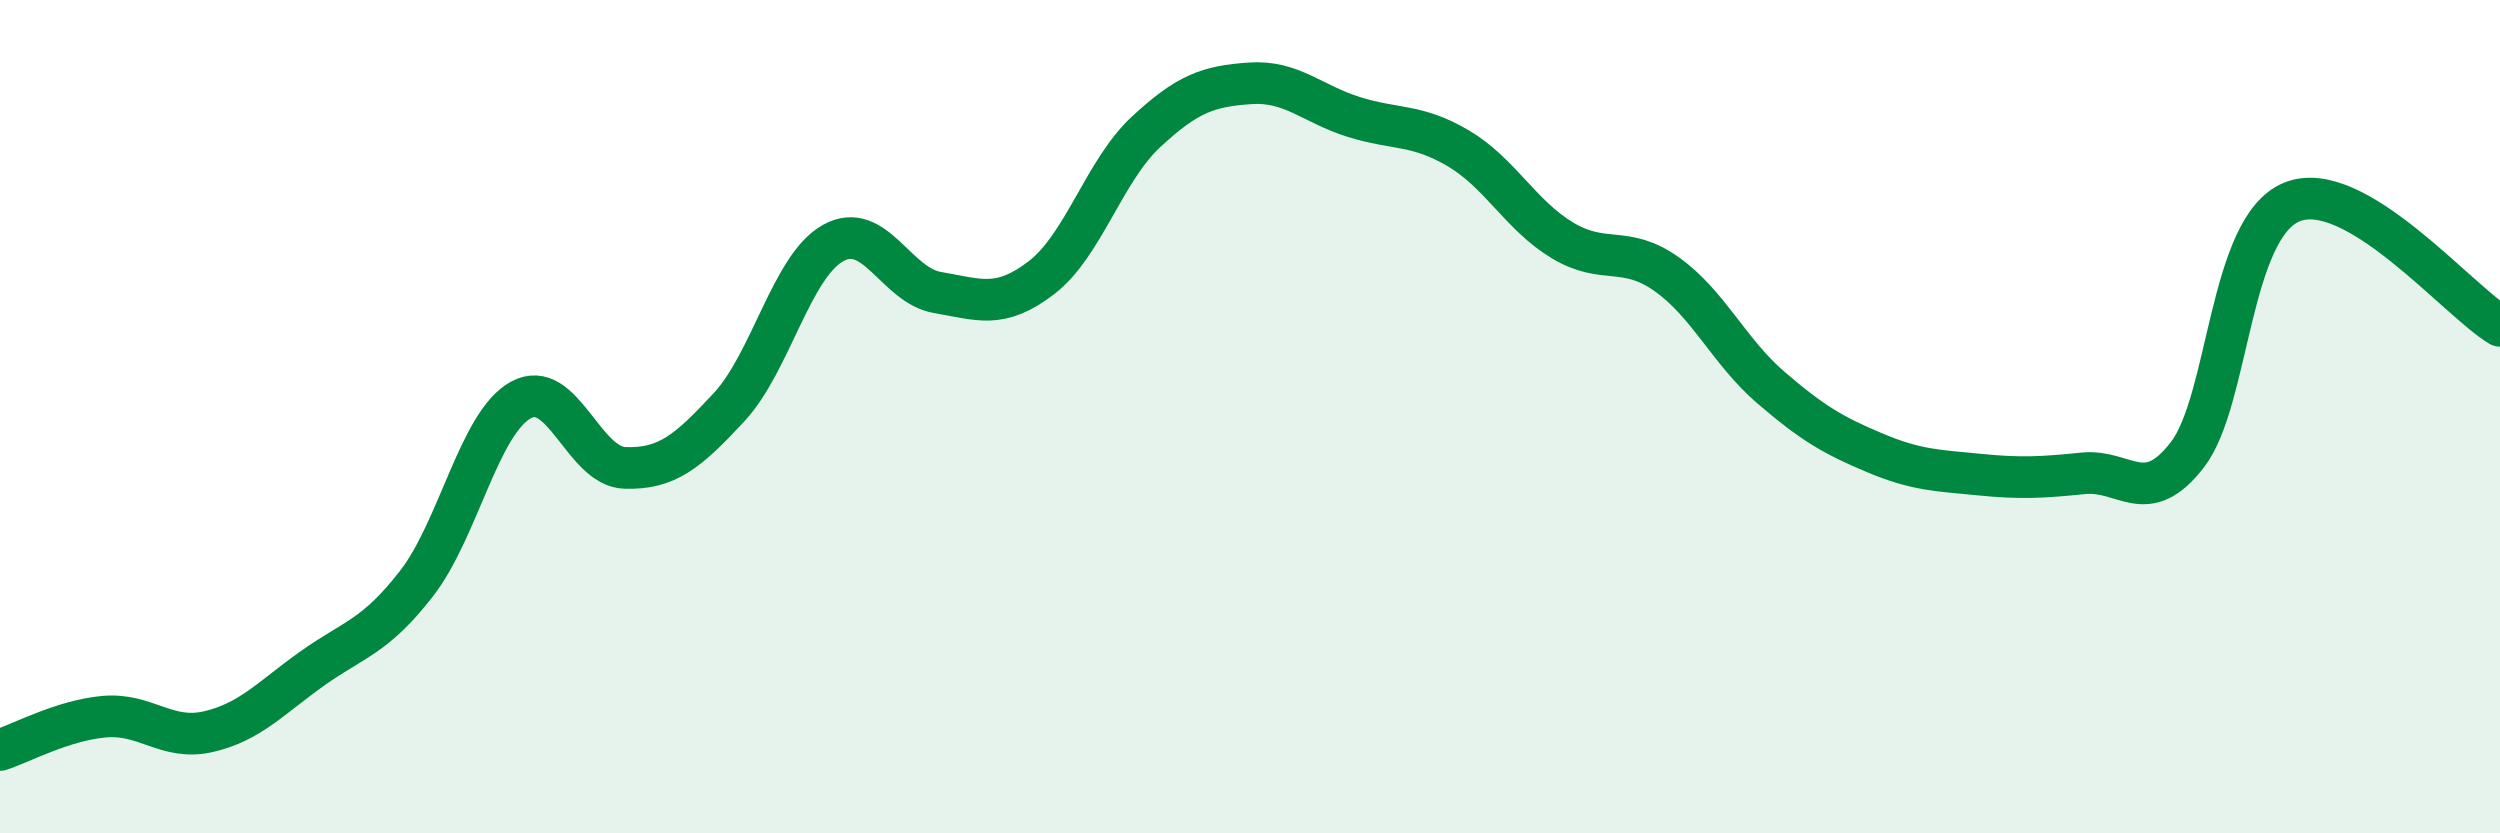
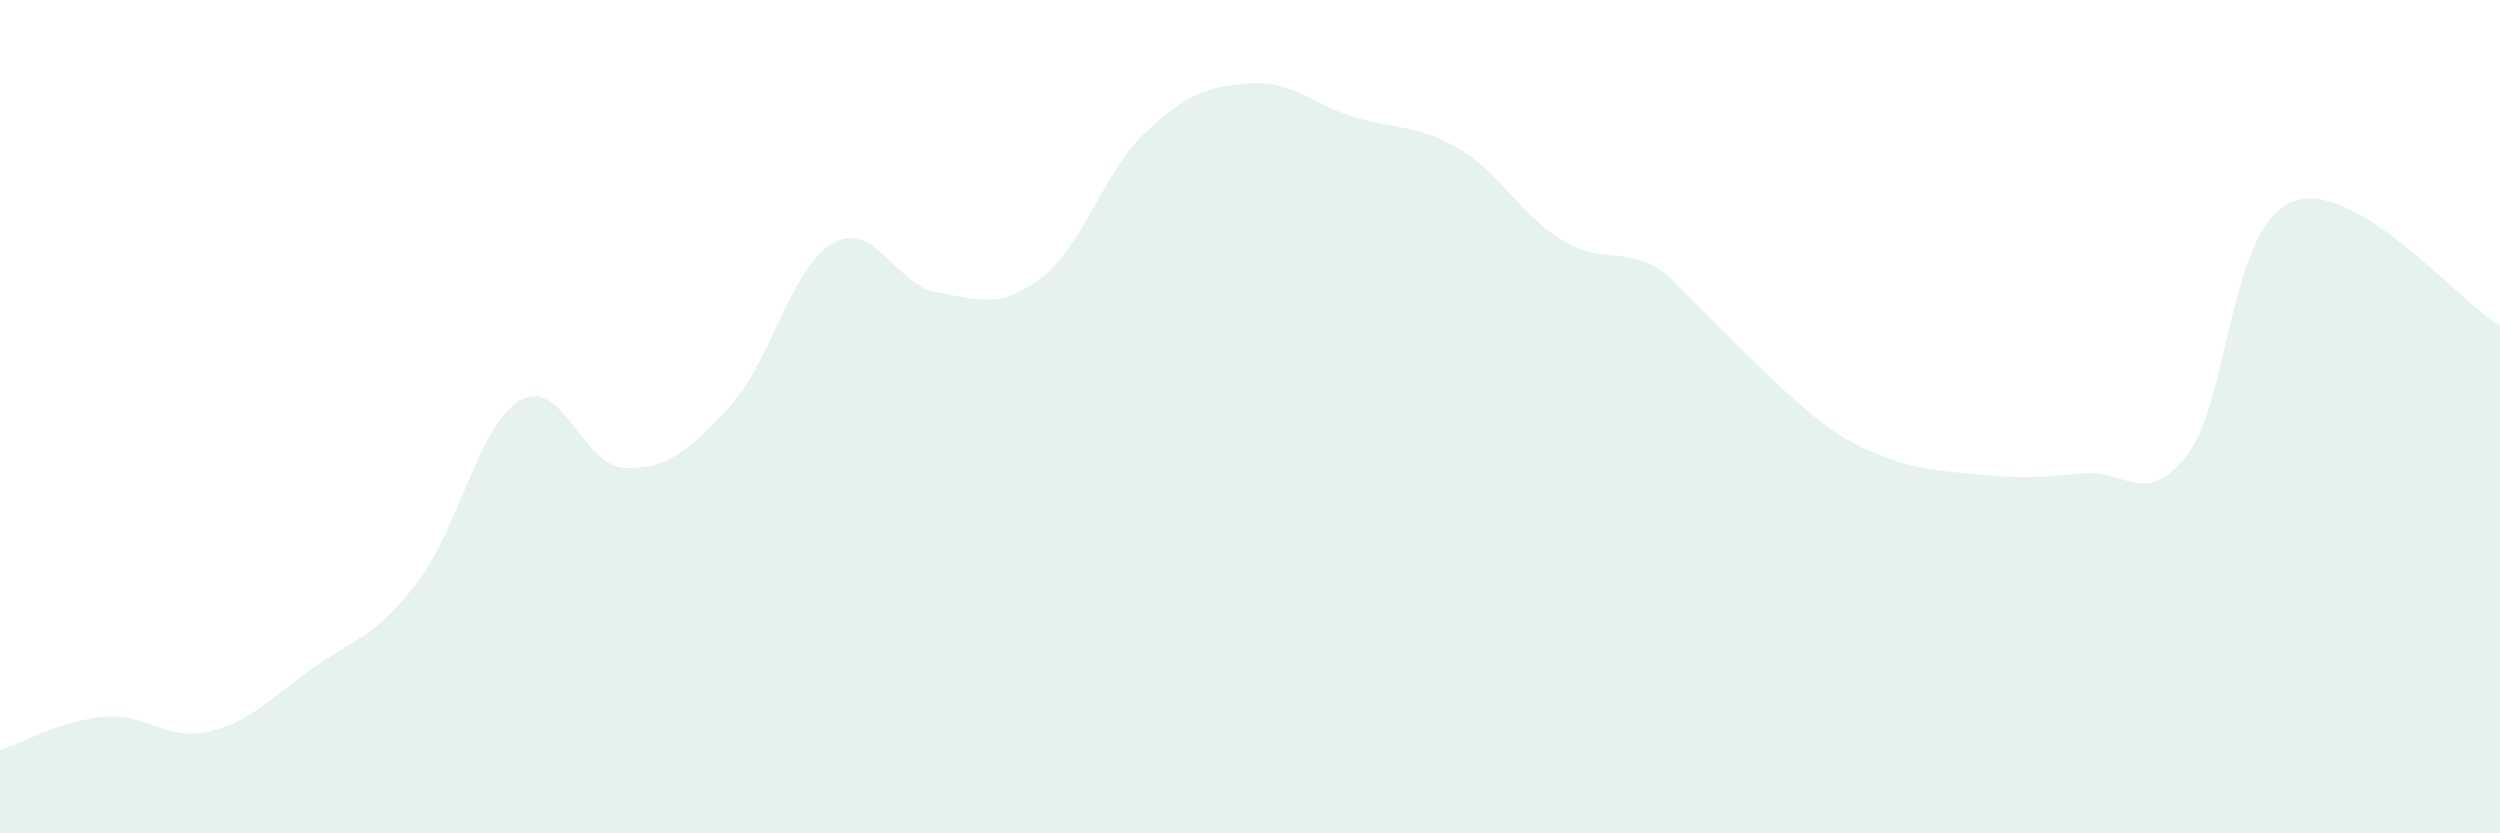
<svg xmlns="http://www.w3.org/2000/svg" width="60" height="20" viewBox="0 0 60 20">
-   <path d="M 0,18 C 0.5,17.84 1.5,17.29 2.5,17.2 C 3.5,17.11 4,17.79 5,17.56 C 6,17.33 6.5,16.75 7.5,16.04 C 8.5,15.33 9,15.29 10,14 C 11,12.71 11.5,10.15 12.5,9.6 C 13.5,9.05 14,11.2 15,11.23 C 16,11.26 16.5,10.85 17.5,9.77 C 18.5,8.69 19,6.38 20,5.83 C 21,5.28 21.5,6.85 22.5,7.02 C 23.5,7.19 24,7.43 25,6.66 C 26,5.89 26.5,4.1 27.5,3.17 C 28.5,2.24 29,2.07 30,2 C 31,1.93 31.5,2.5 32.5,2.81 C 33.5,3.12 34,2.97 35,3.56 C 36,4.15 36.5,5.17 37.5,5.77 C 38.5,6.37 39,5.87 40,6.58 C 41,7.29 41.5,8.44 42.5,9.3 C 43.5,10.16 44,10.45 45,10.87 C 46,11.29 46.5,11.29 47.5,11.39 C 48.5,11.49 49,11.46 50,11.36 C 51,11.26 51.5,12.21 52.5,10.91 C 53.5,9.61 53.5,5.47 55,4.85 C 56.5,4.23 59,7.23 60,7.82L60 20L0 20Z" fill="#008740" opacity="0.1" stroke-linecap="round" stroke-linejoin="round" />
-   <path d="M 0,18 C 0.5,17.84 1.5,17.29 2.5,17.2 C 3.5,17.11 4,17.79 5,17.56 C 6,17.33 6.5,16.75 7.5,16.04 C 8.5,15.33 9,15.29 10,14 C 11,12.71 11.5,10.15 12.5,9.6 C 13.5,9.05 14,11.2 15,11.23 C 16,11.26 16.5,10.85 17.5,9.77 C 18.5,8.69 19,6.38 20,5.83 C 21,5.28 21.5,6.85 22.5,7.02 C 23.5,7.19 24,7.43 25,6.66 C 26,5.89 26.5,4.1 27.5,3.17 C 28.5,2.24 29,2.07 30,2 C 31,1.93 31.5,2.5 32.5,2.81 C 33.5,3.12 34,2.97 35,3.56 C 36,4.15 36.5,5.17 37.5,5.77 C 38.5,6.37 39,5.87 40,6.58 C 41,7.29 41.5,8.44 42.5,9.3 C 43.5,10.16 44,10.45 45,10.87 C 46,11.29 46.5,11.29 47.5,11.39 C 48.5,11.49 49,11.46 50,11.36 C 51,11.26 51.5,12.21 52.5,10.91 C 53.5,9.61 53.5,5.47 55,4.85 C 56.5,4.23 59,7.23 60,7.82" stroke="#008740" stroke-width="1" fill="none" stroke-linecap="round" stroke-linejoin="round" />
+   <path d="M 0,18 C 0.5,17.84 1.5,17.29 2.5,17.2 C 3.5,17.11 4,17.79 5,17.56 C 6,17.33 6.5,16.75 7.5,16.04 C 8.5,15.33 9,15.29 10,14 C 11,12.71 11.5,10.15 12.5,9.6 C 13.5,9.05 14,11.2 15,11.23 C 16,11.26 16.5,10.85 17.5,9.77 C 18.5,8.69 19,6.38 20,5.83 C 21,5.28 21.5,6.85 22.5,7.02 C 23.5,7.19 24,7.43 25,6.66 C 26,5.89 26.5,4.1 27.5,3.17 C 28.5,2.24 29,2.07 30,2 C 31,1.93 31.5,2.5 32.5,2.81 C 33.5,3.12 34,2.97 35,3.56 C 36,4.15 36.5,5.17 37.5,5.77 C 38.5,6.37 39,5.87 40,6.58 C 43.5,10.16 44,10.45 45,10.87 C 46,11.29 46.5,11.29 47.5,11.39 C 48.5,11.49 49,11.46 50,11.36 C 51,11.26 51.5,12.21 52.5,10.91 C 53.5,9.61 53.5,5.47 55,4.85 C 56.5,4.23 59,7.23 60,7.82L60 20L0 20Z" fill="#008740" opacity="0.1" stroke-linecap="round" stroke-linejoin="round" />
</svg>